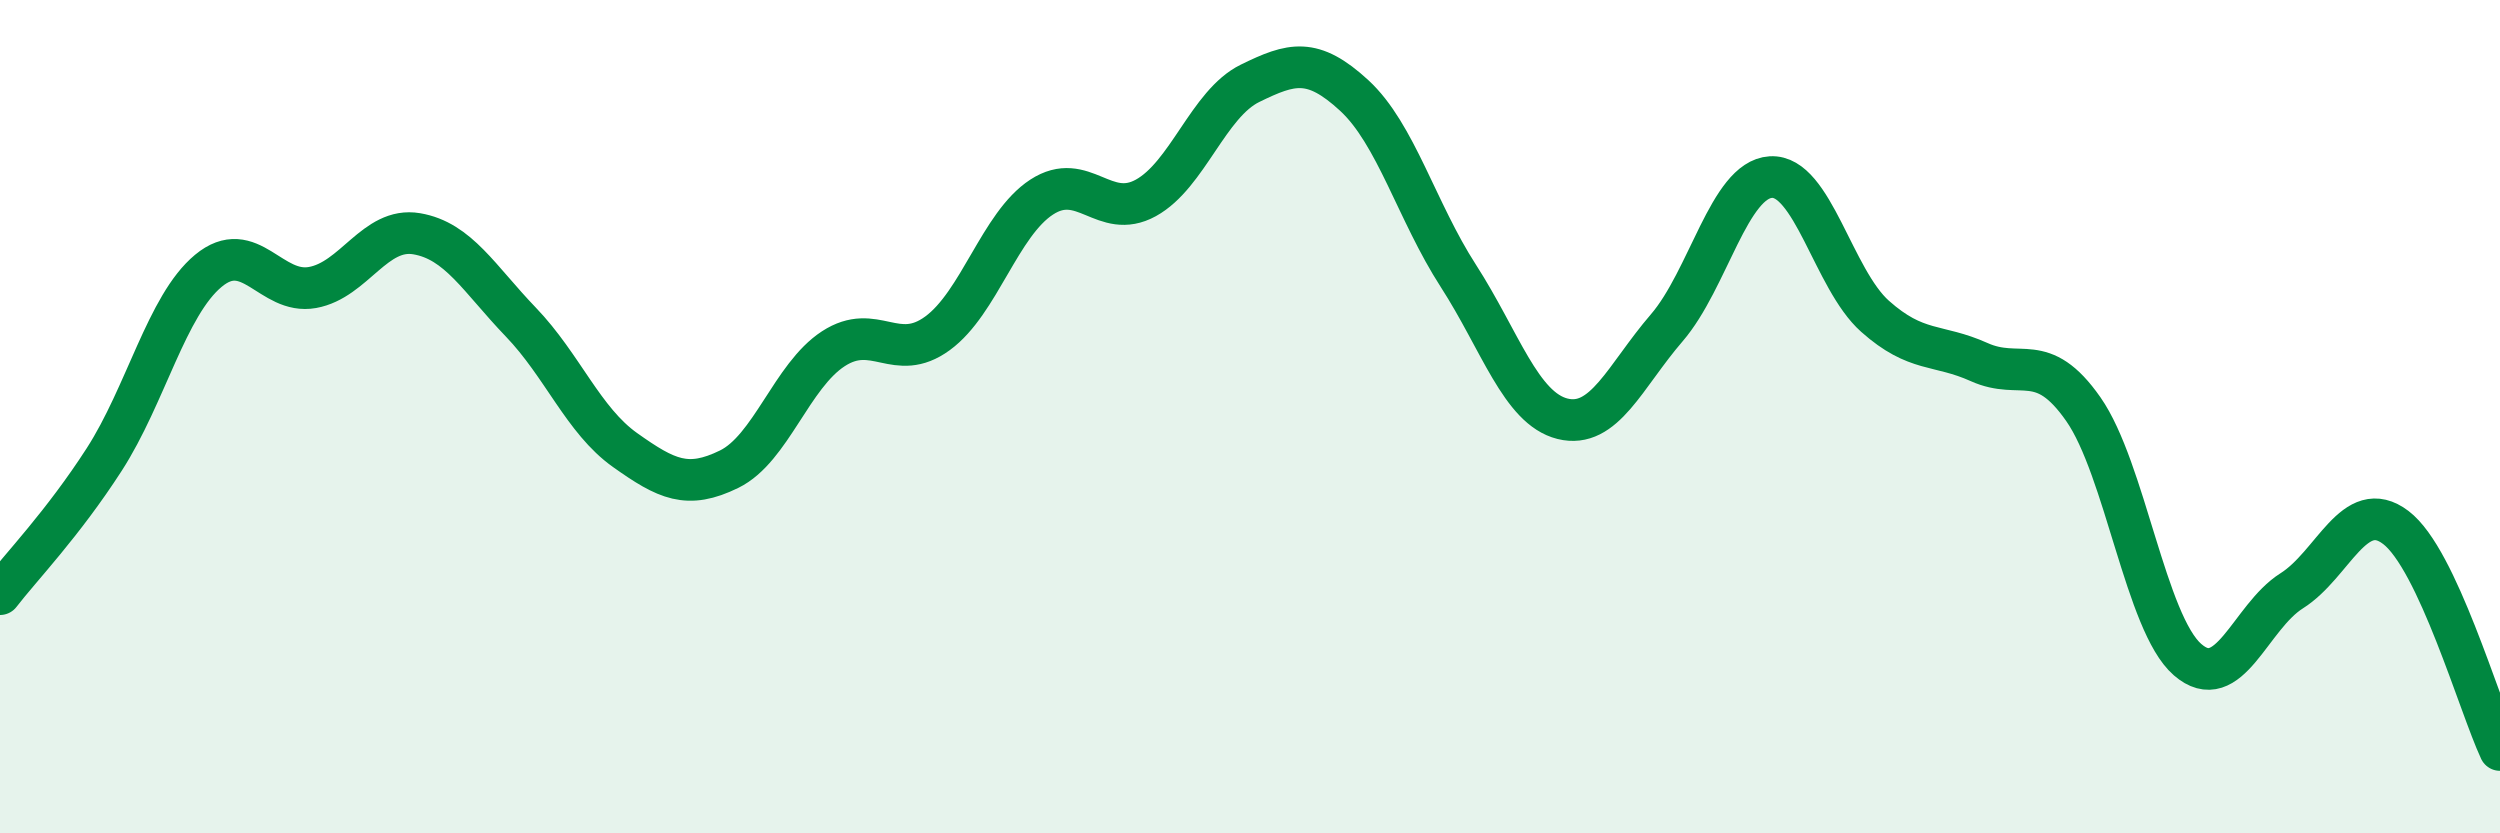
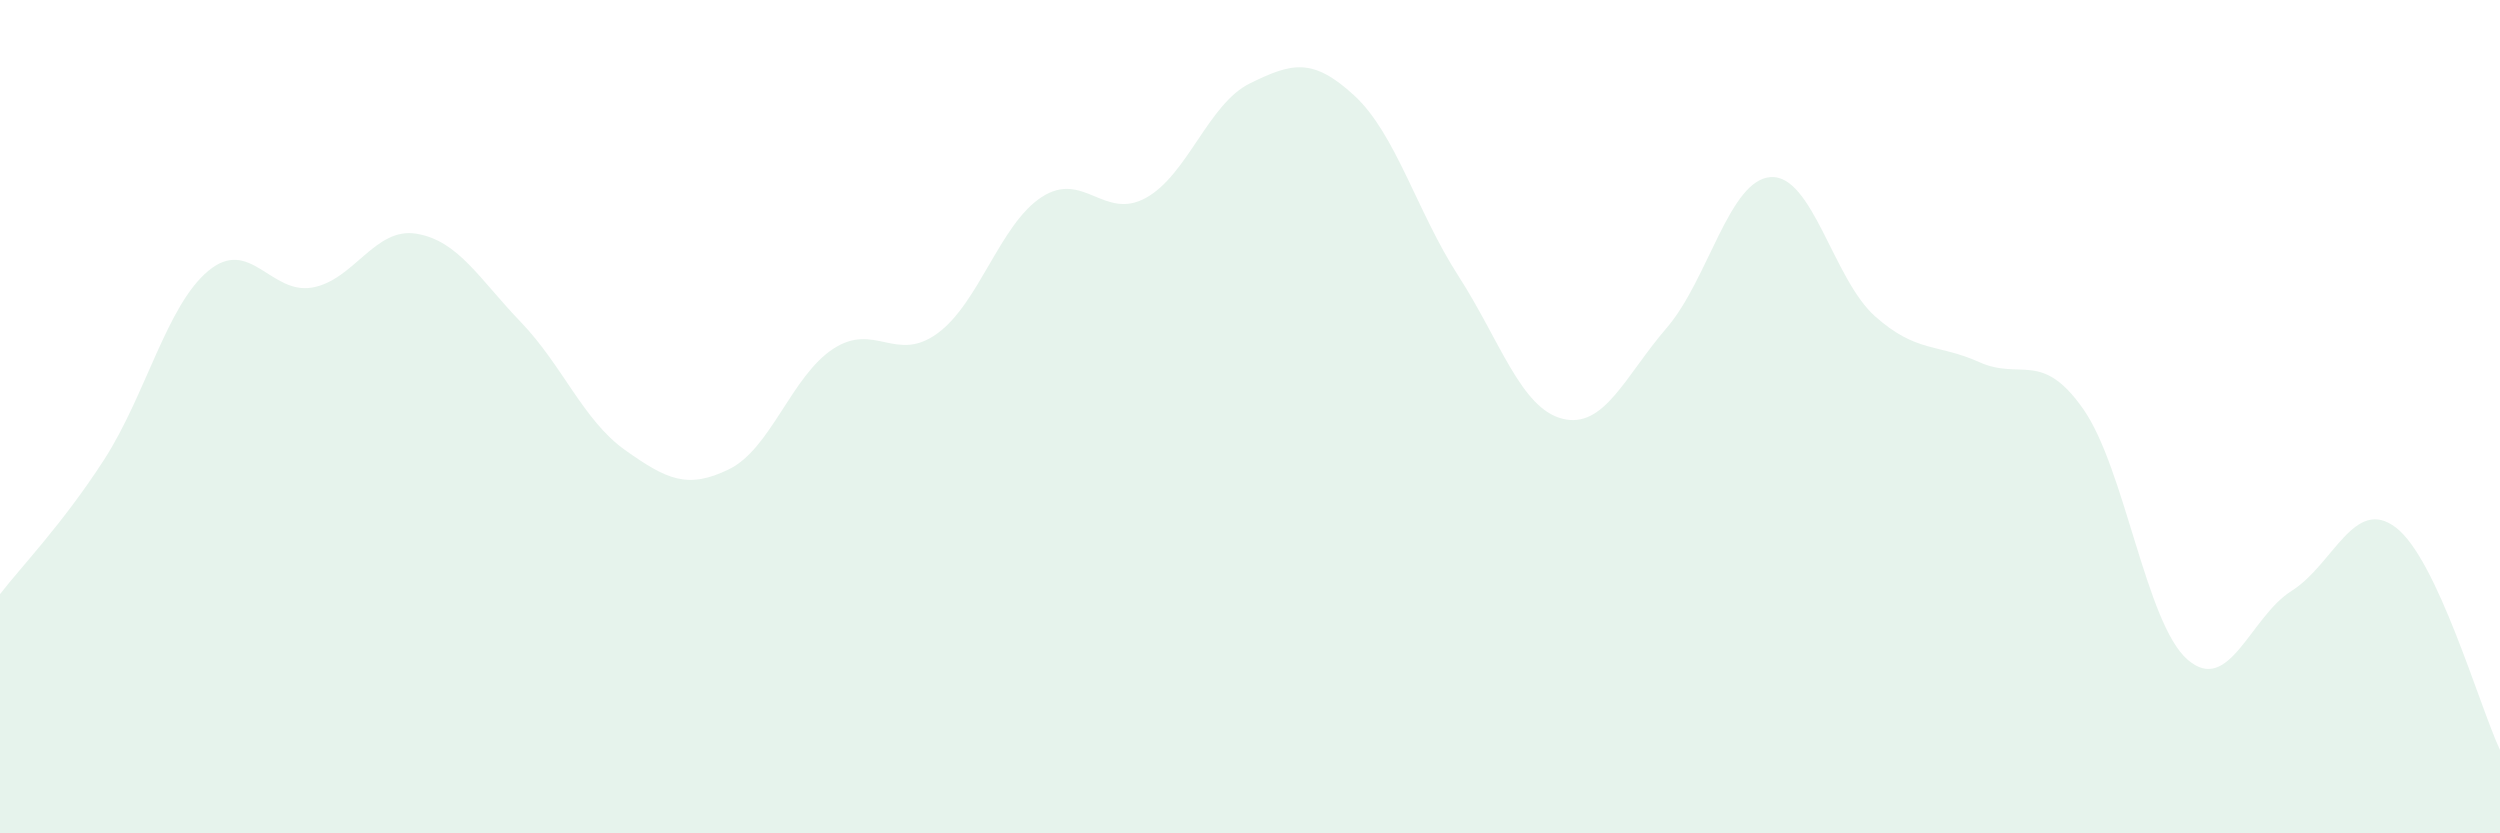
<svg xmlns="http://www.w3.org/2000/svg" width="60" height="20" viewBox="0 0 60 20">
  <path d="M 0,14.26 C 0.5,13.61 1.5,12.58 2.5,11.03 C 3.5,9.48 4,7.33 5,6.5 C 6,5.67 6.5,7.08 7.5,6.9 C 8.5,6.72 9,5.44 10,5.61 C 11,5.78 11.5,6.69 12.5,7.73 C 13.5,8.77 14,10.09 15,10.8 C 16,11.51 16.5,11.75 17.5,11.26 C 18.5,10.77 19,9.02 20,8.37 C 21,7.72 21.5,8.73 22.5,8 C 23.5,7.27 24,5.38 25,4.73 C 26,4.08 26.5,5.3 27.5,4.75 C 28.5,4.2 29,2.49 30,2 C 31,1.51 31.5,1.37 32.5,2.29 C 33.5,3.21 34,5.07 35,6.62 C 36,8.17 36.5,9.8 37.5,10.05 C 38.5,10.3 39,9.03 40,7.87 C 41,6.71 41.5,4.31 42.5,4.25 C 43.5,4.19 44,6.7 45,7.59 C 46,8.48 46.5,8.24 47.5,8.69 C 48.5,9.14 49,8.39 50,9.82 C 51,11.25 51.5,14.96 52.5,15.83 C 53.5,16.7 54,14.81 55,14.18 C 56,13.55 56.5,11.9 57.5,12.66 C 58.5,13.42 59.5,16.93 60,18L60 20L0 20Z" fill="#008740" opacity="0.1" stroke-linecap="round" stroke-linejoin="round" />
-   <path d="M 0,14.26 C 0.5,13.61 1.5,12.58 2.5,11.03 C 3.5,9.48 4,7.33 5,6.5 C 6,5.67 6.5,7.08 7.5,6.9 C 8.5,6.72 9,5.44 10,5.61 C 11,5.78 11.5,6.69 12.5,7.73 C 13.5,8.77 14,10.09 15,10.8 C 16,11.51 16.5,11.75 17.5,11.26 C 18.5,10.77 19,9.02 20,8.37 C 21,7.72 21.5,8.73 22.5,8 C 23.5,7.27 24,5.38 25,4.73 C 26,4.08 26.5,5.3 27.5,4.75 C 28.5,4.2 29,2.49 30,2 C 31,1.51 31.5,1.37 32.5,2.29 C 33.5,3.21 34,5.07 35,6.62 C 36,8.17 36.5,9.8 37.5,10.05 C 38.5,10.3 39,9.03 40,7.87 C 41,6.71 41.5,4.31 42.5,4.25 C 43.5,4.19 44,6.7 45,7.59 C 46,8.48 46.5,8.24 47.5,8.69 C 48.5,9.14 49,8.39 50,9.82 C 51,11.25 51.5,14.96 52.5,15.83 C 53.5,16.7 54,14.81 55,14.18 C 56,13.55 56.5,11.9 57.5,12.66 C 58.5,13.42 59.5,16.93 60,18" stroke="#008740" stroke-width="1" fill="none" stroke-linecap="round" stroke-linejoin="round" />
</svg>